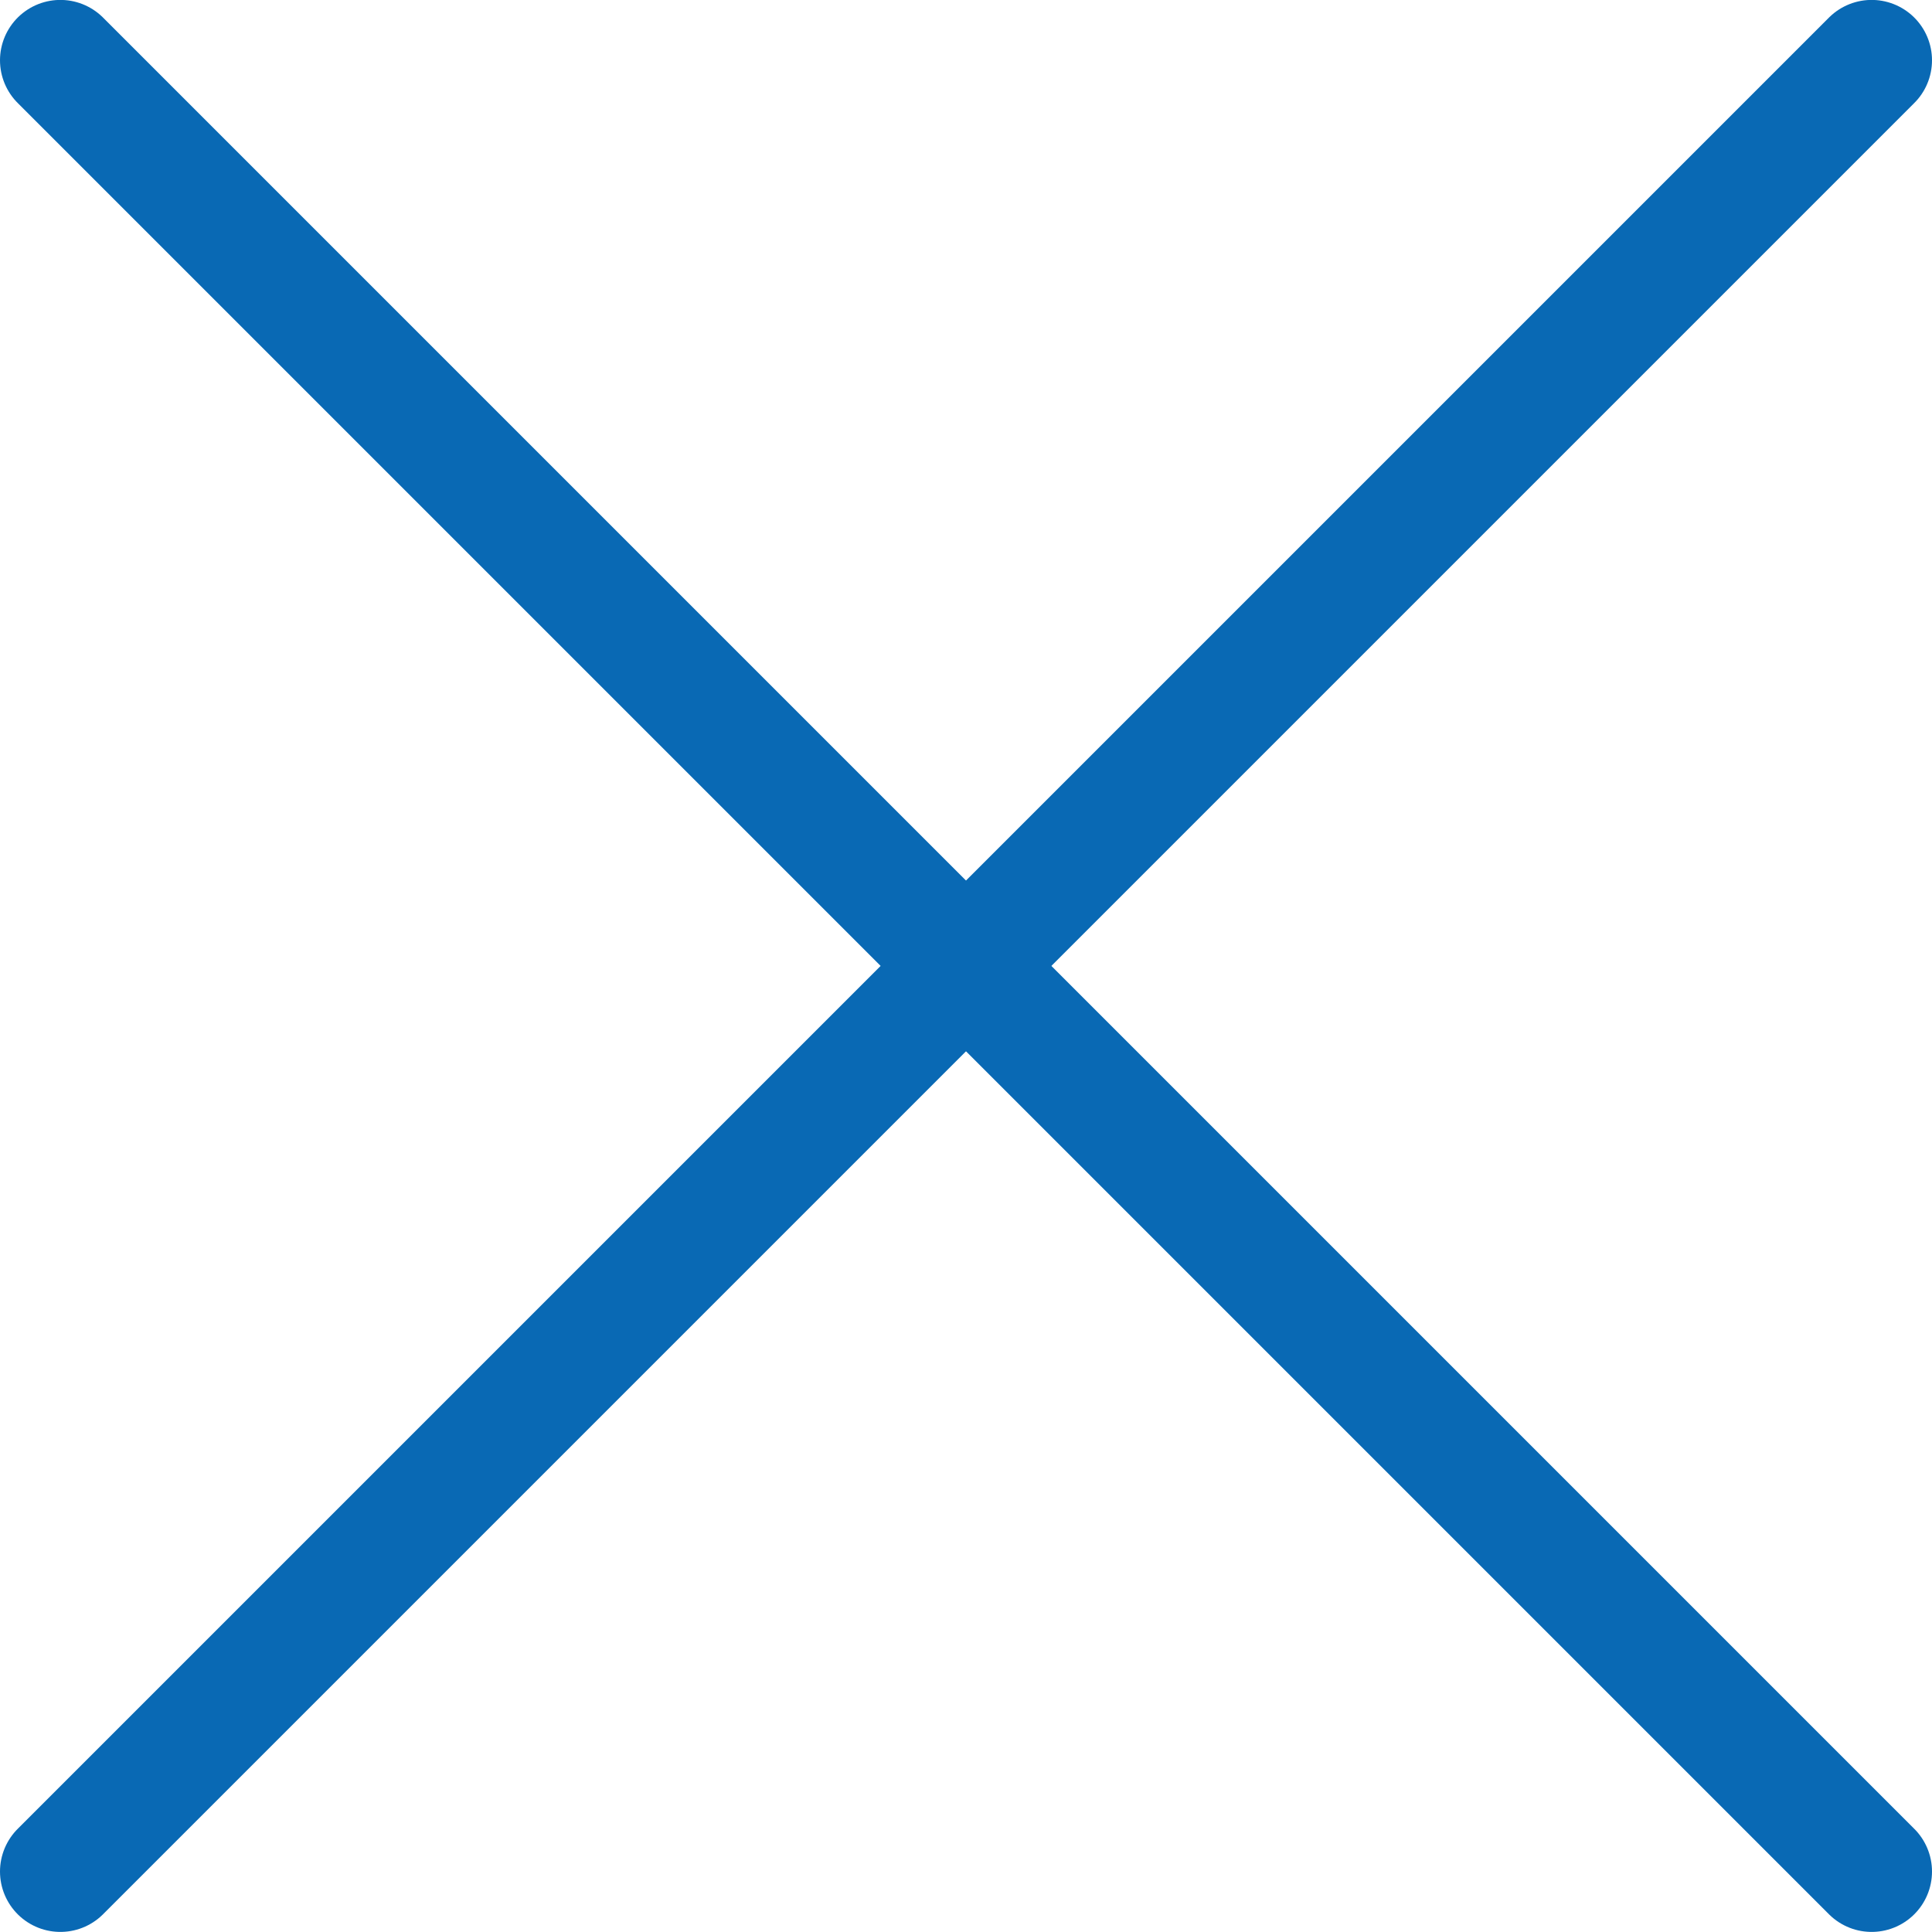
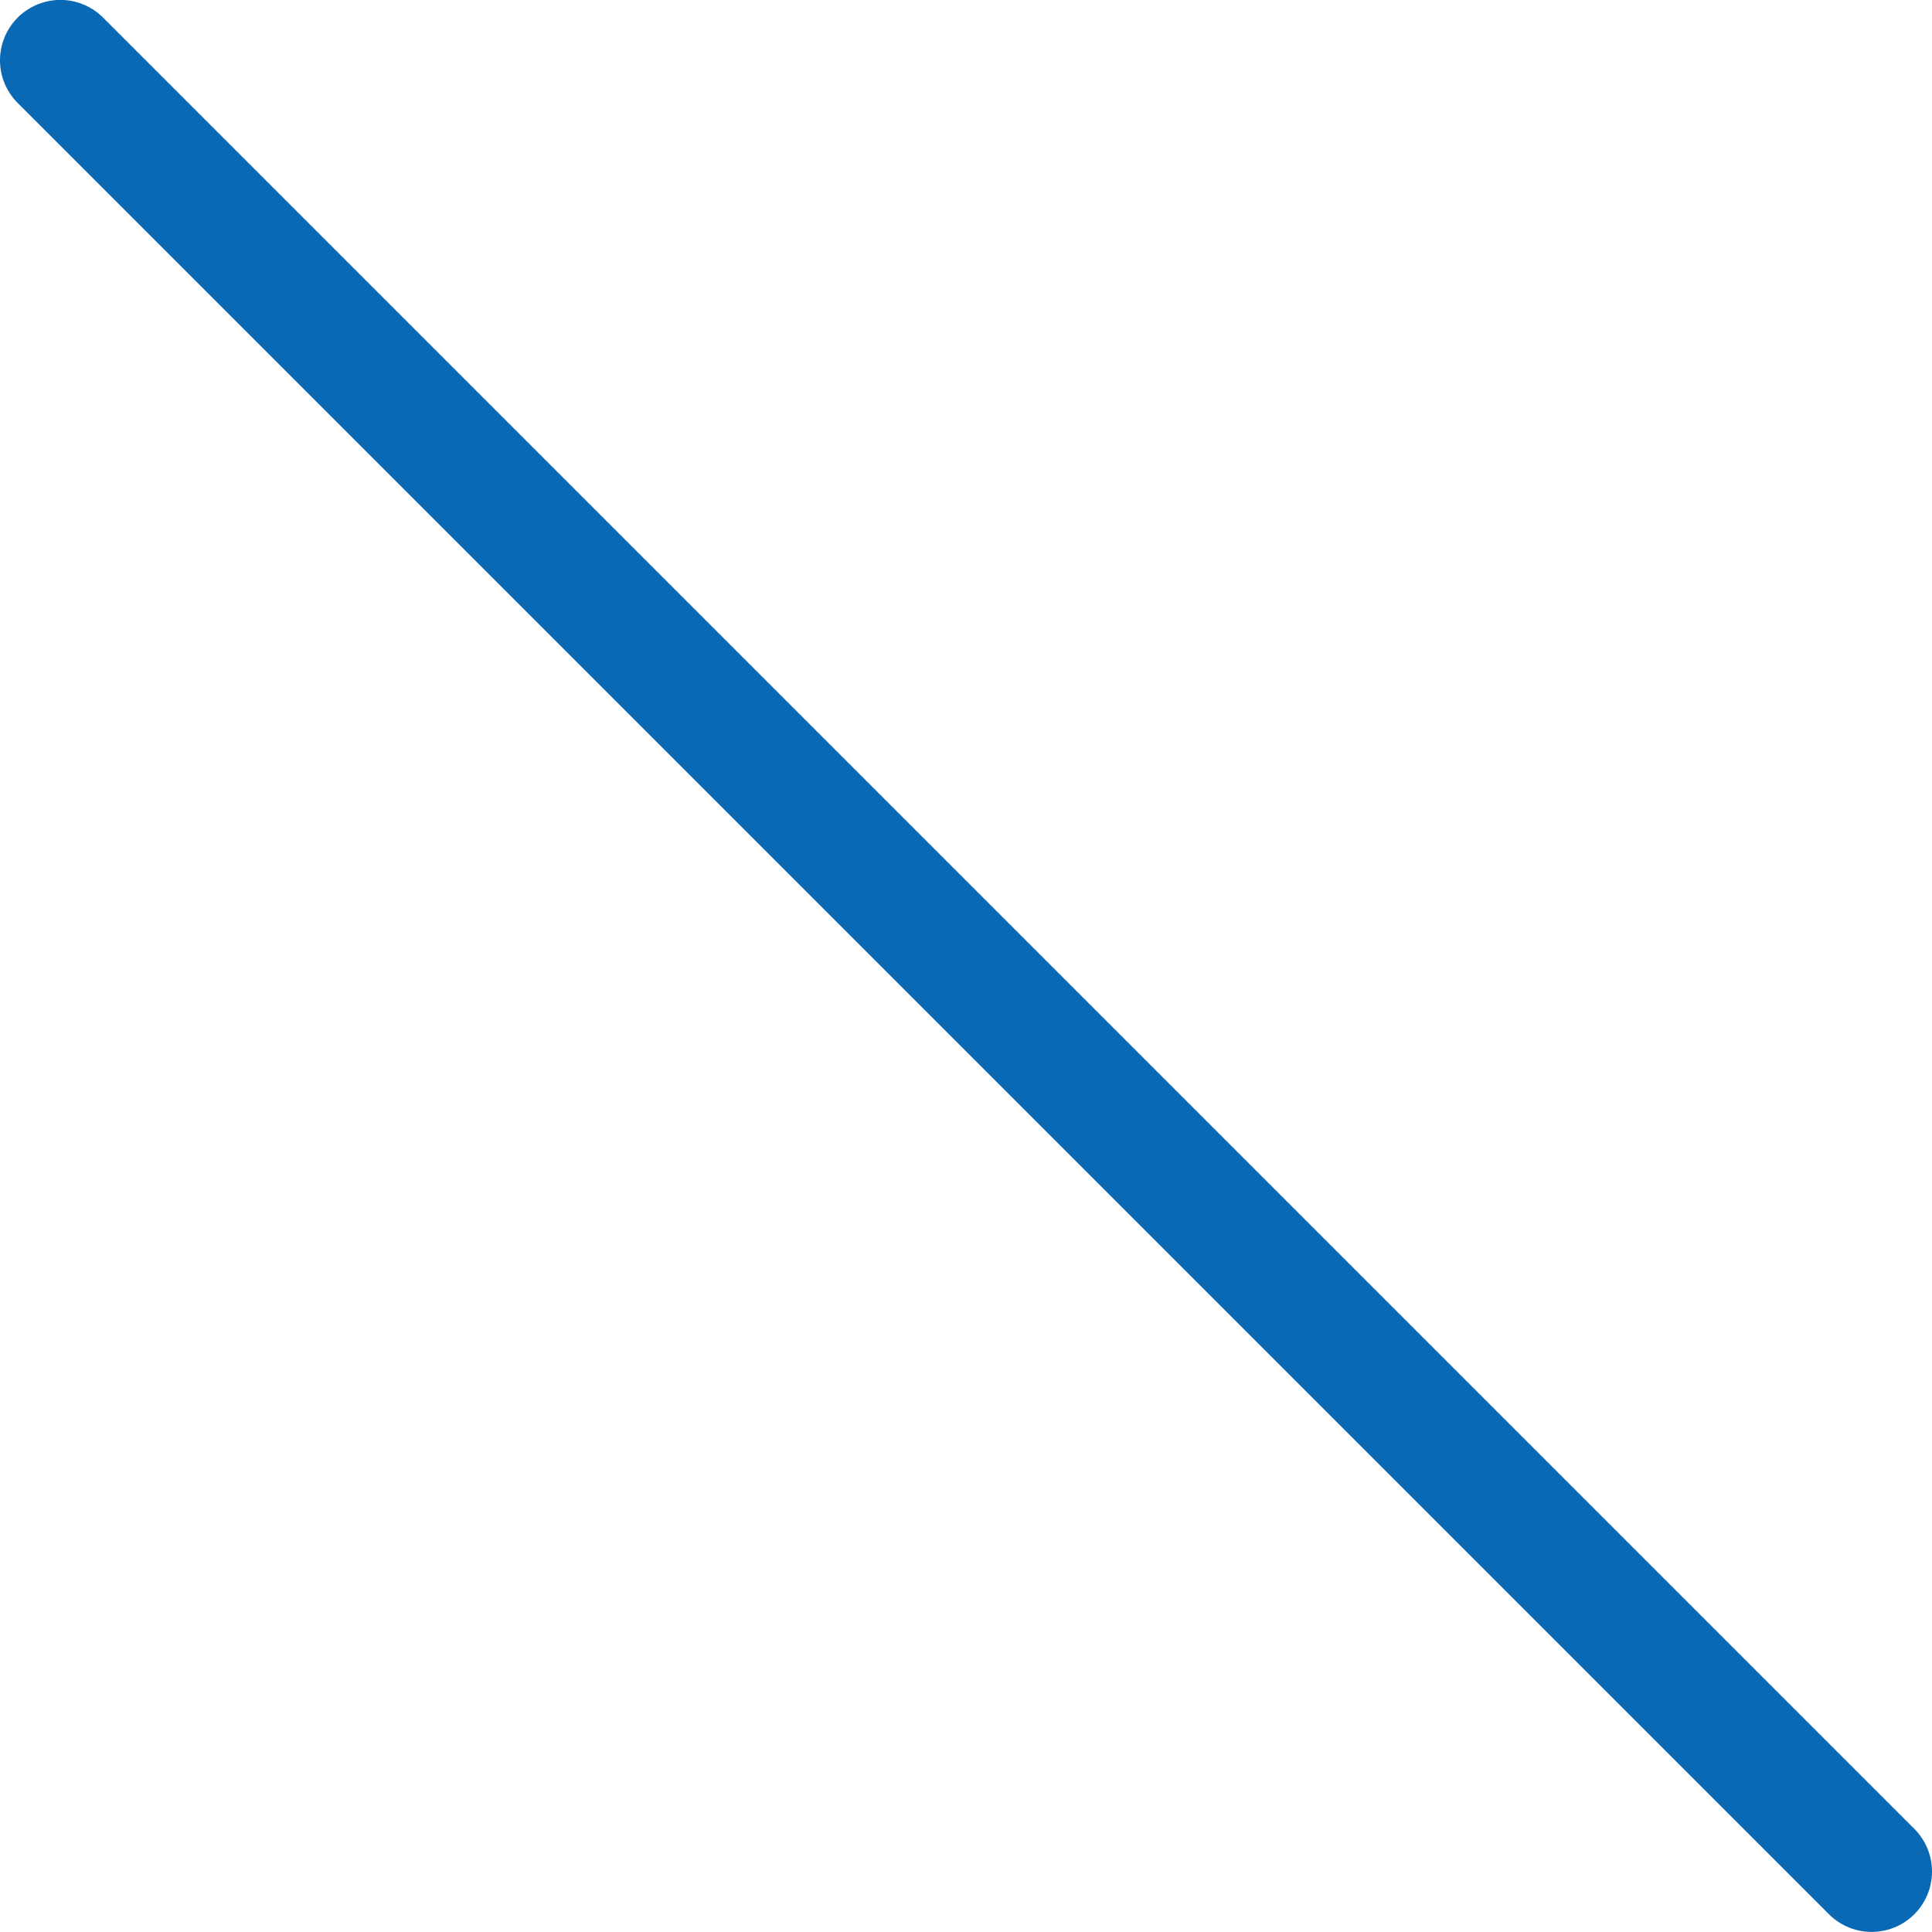
<svg xmlns="http://www.w3.org/2000/svg" viewBox="0 0 60 60">
  <g transform="matrix(2.5,0,0,2.5,0,0)">
-     <path d="M0.75 23.249L23.25 0.749" fill="none" stroke="#0969b4" stroke-linecap="round" stroke-linejoin="round" stroke-width="1.5" />
    <path d="M23.25 23.249L0.75 0.749" fill="none" stroke="#0969b4" stroke-linecap="round" stroke-linejoin="round" stroke-width="1.5" />
  </g>
</svg>